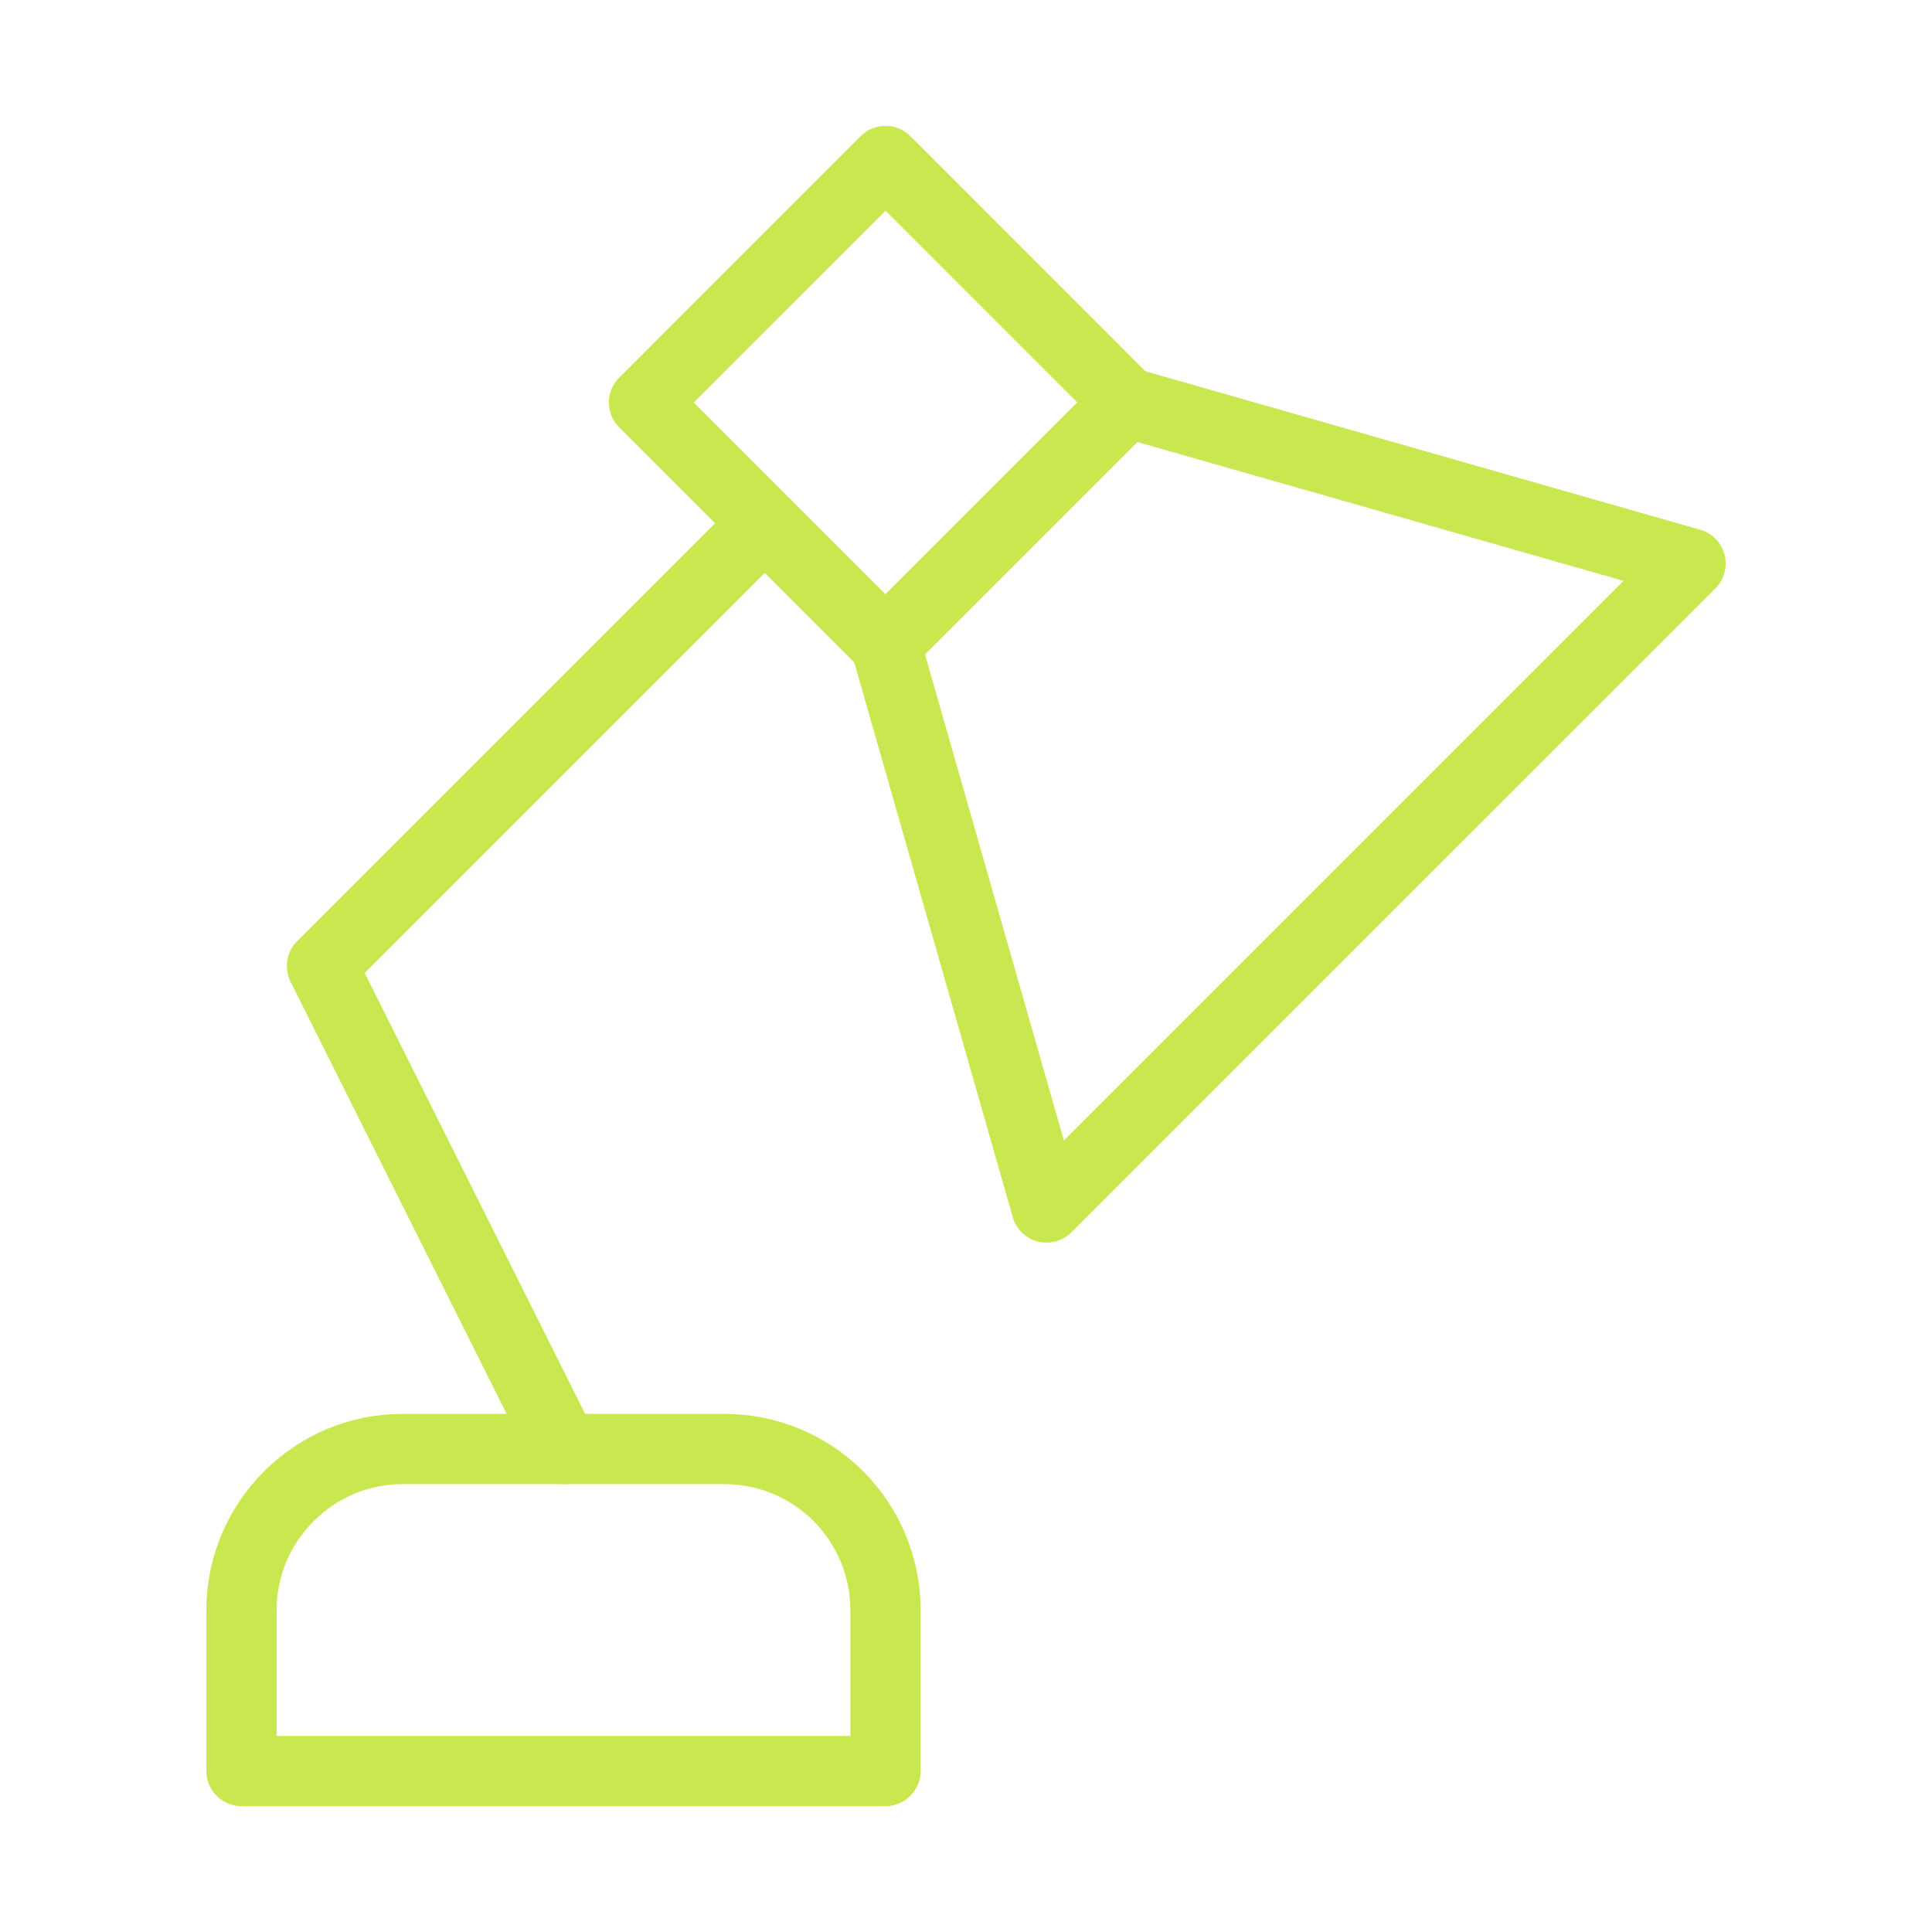
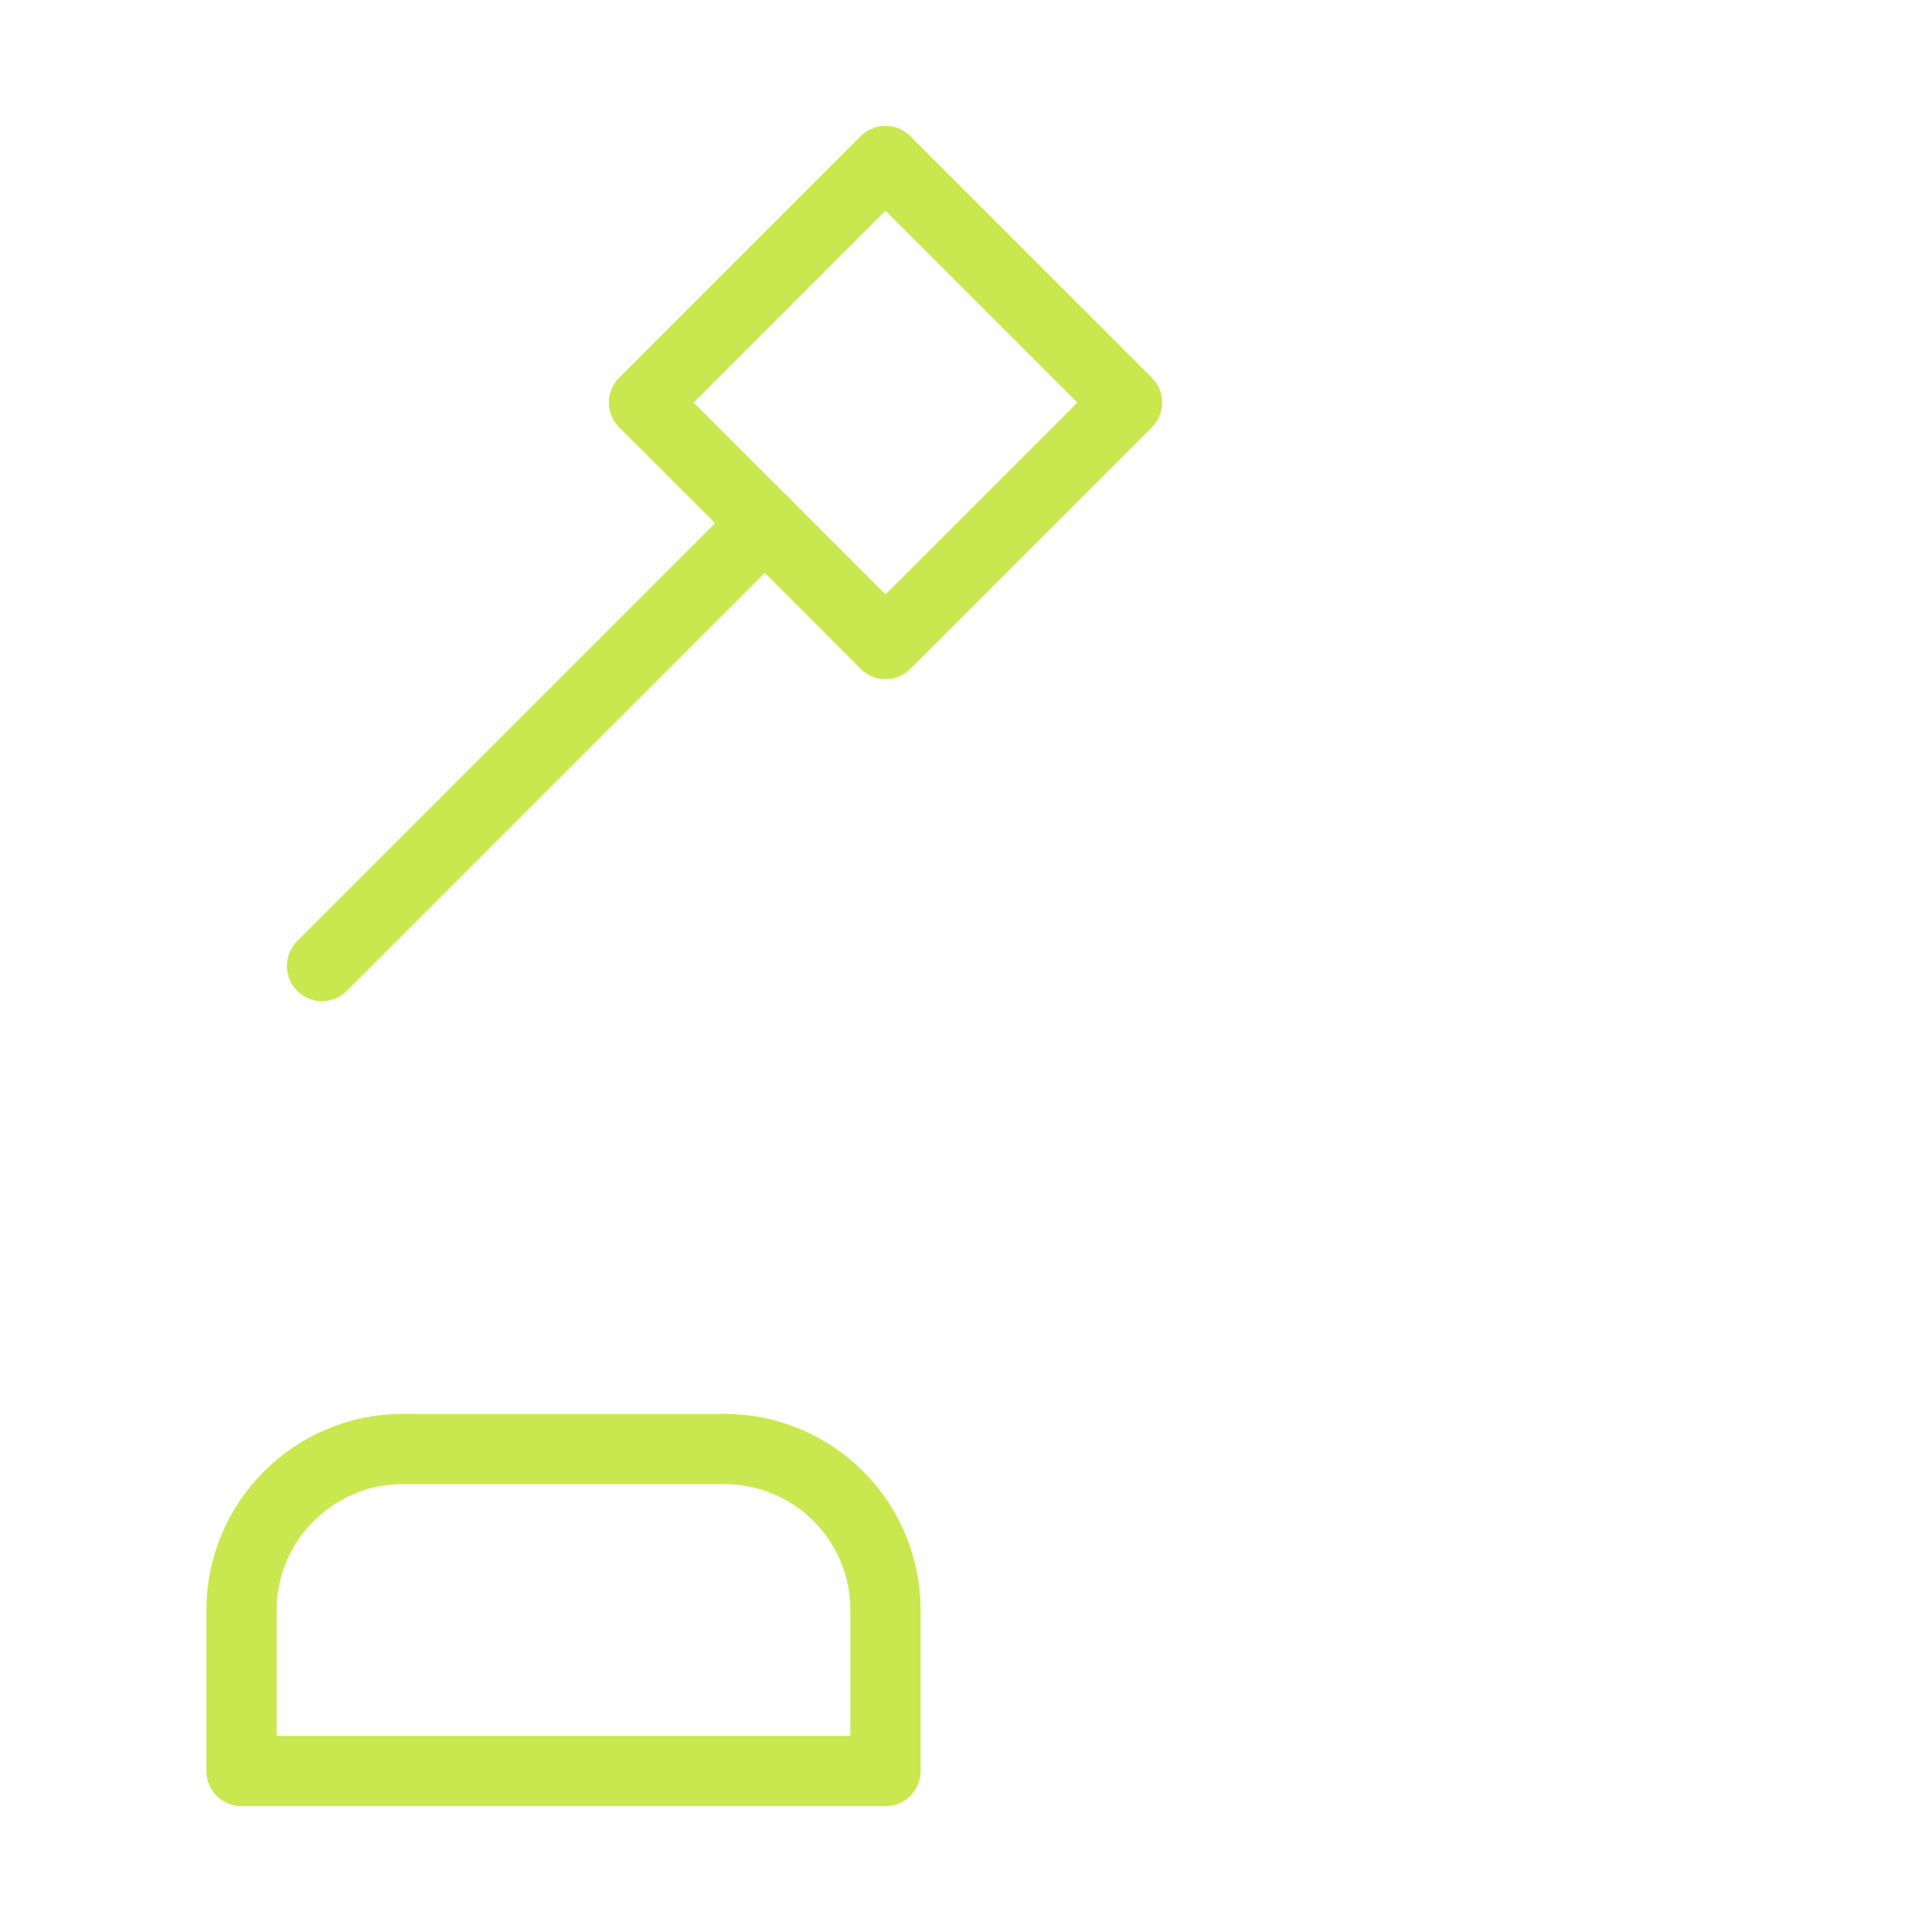
<svg xmlns="http://www.w3.org/2000/svg" width="55" height="55" viewBox="0 0 55 55" fill="none">
-   <path d="M32.084 11.459L25.209 18.334L29.792 34.375L48.126 16.042L32.084 11.459Z" stroke="#C9E84F" stroke-width="2" stroke-linecap="round" stroke-linejoin="round" />
  <path d="M32.084 11.459L25.209 18.334L18.334 11.459L25.209 4.583L32.084 11.459Z" stroke="#C9E84F" stroke-width="2" stroke-linecap="round" stroke-linejoin="round" />
-   <path d="M21.77 14.896L9.166 27.5L16.041 41.25" stroke="#C9E84F" stroke-width="2" stroke-linecap="round" stroke-linejoin="round" />
+   <path d="M21.77 14.896L9.166 27.5" stroke="#C9E84F" stroke-width="2" stroke-linecap="round" stroke-linejoin="round" />
  <path d="M6.875 50.417V45.833C6.875 43.312 8.938 41.25 11.458 41.25H20.625C21.841 41.25 23.006 41.733 23.866 42.592C24.725 43.452 25.208 44.618 25.208 45.833V50.417H6.875Z" stroke="#C9E84F" stroke-width="2" stroke-linecap="round" stroke-linejoin="round" />
</svg>